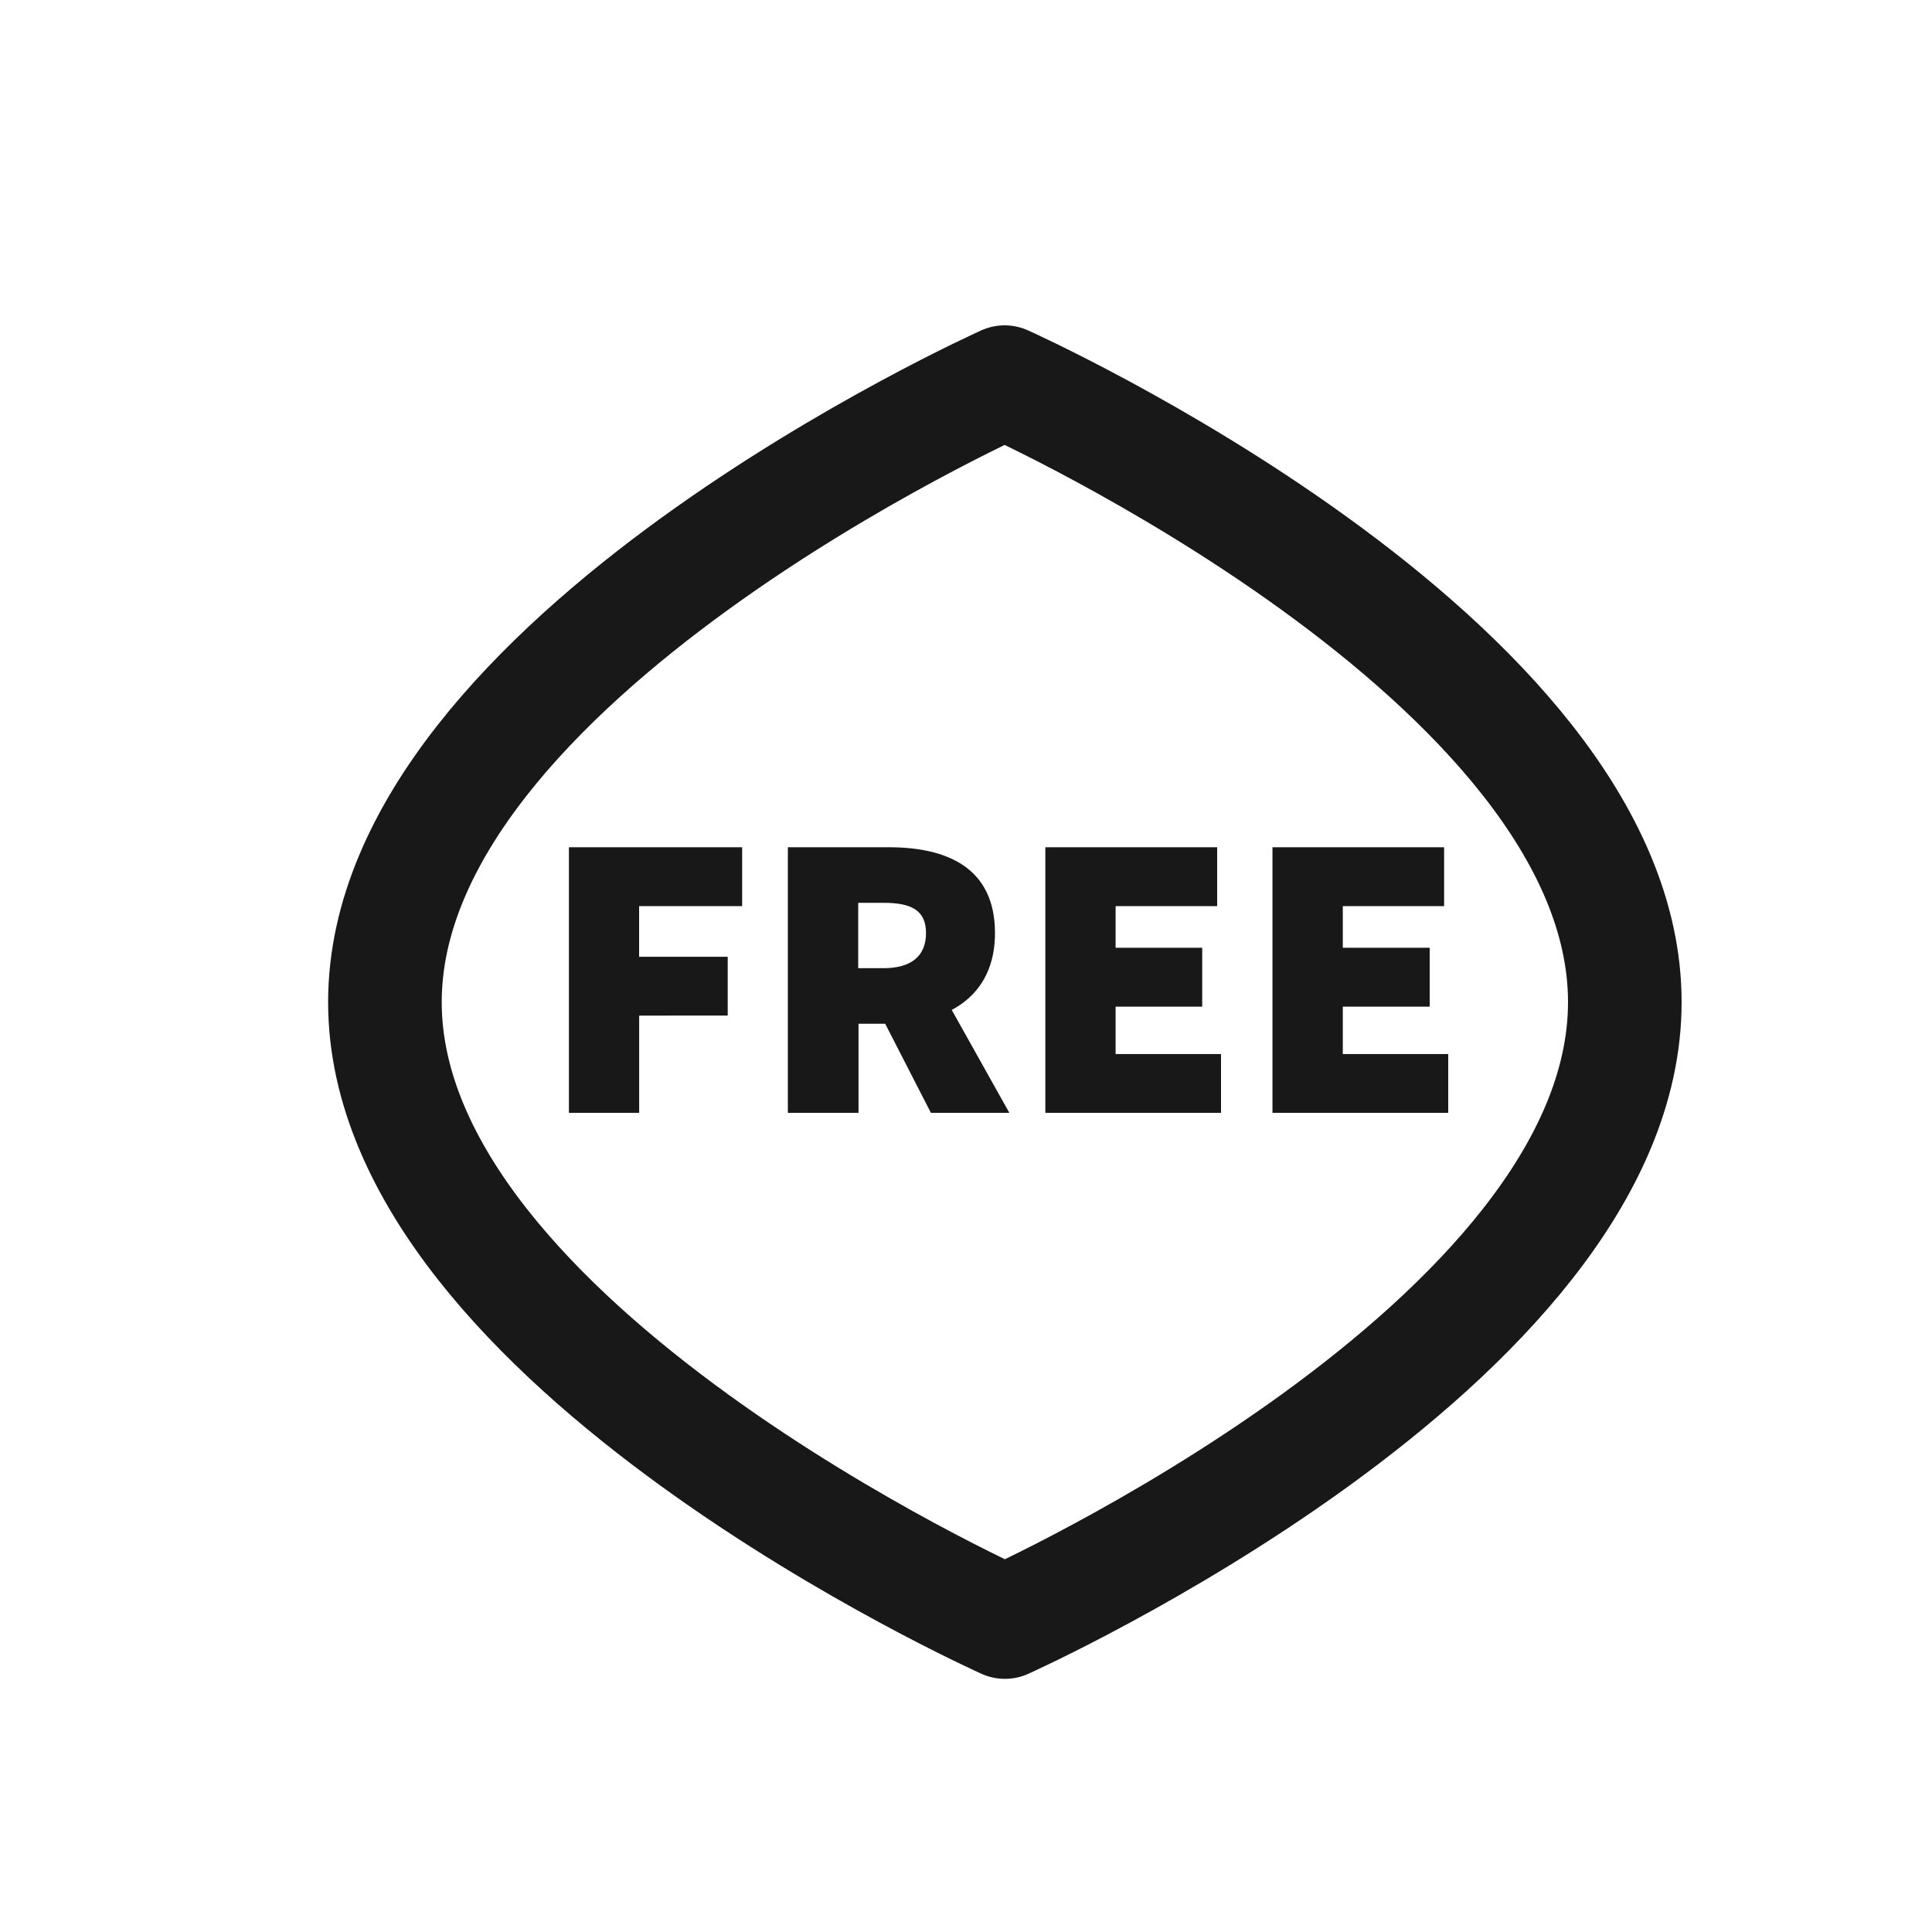
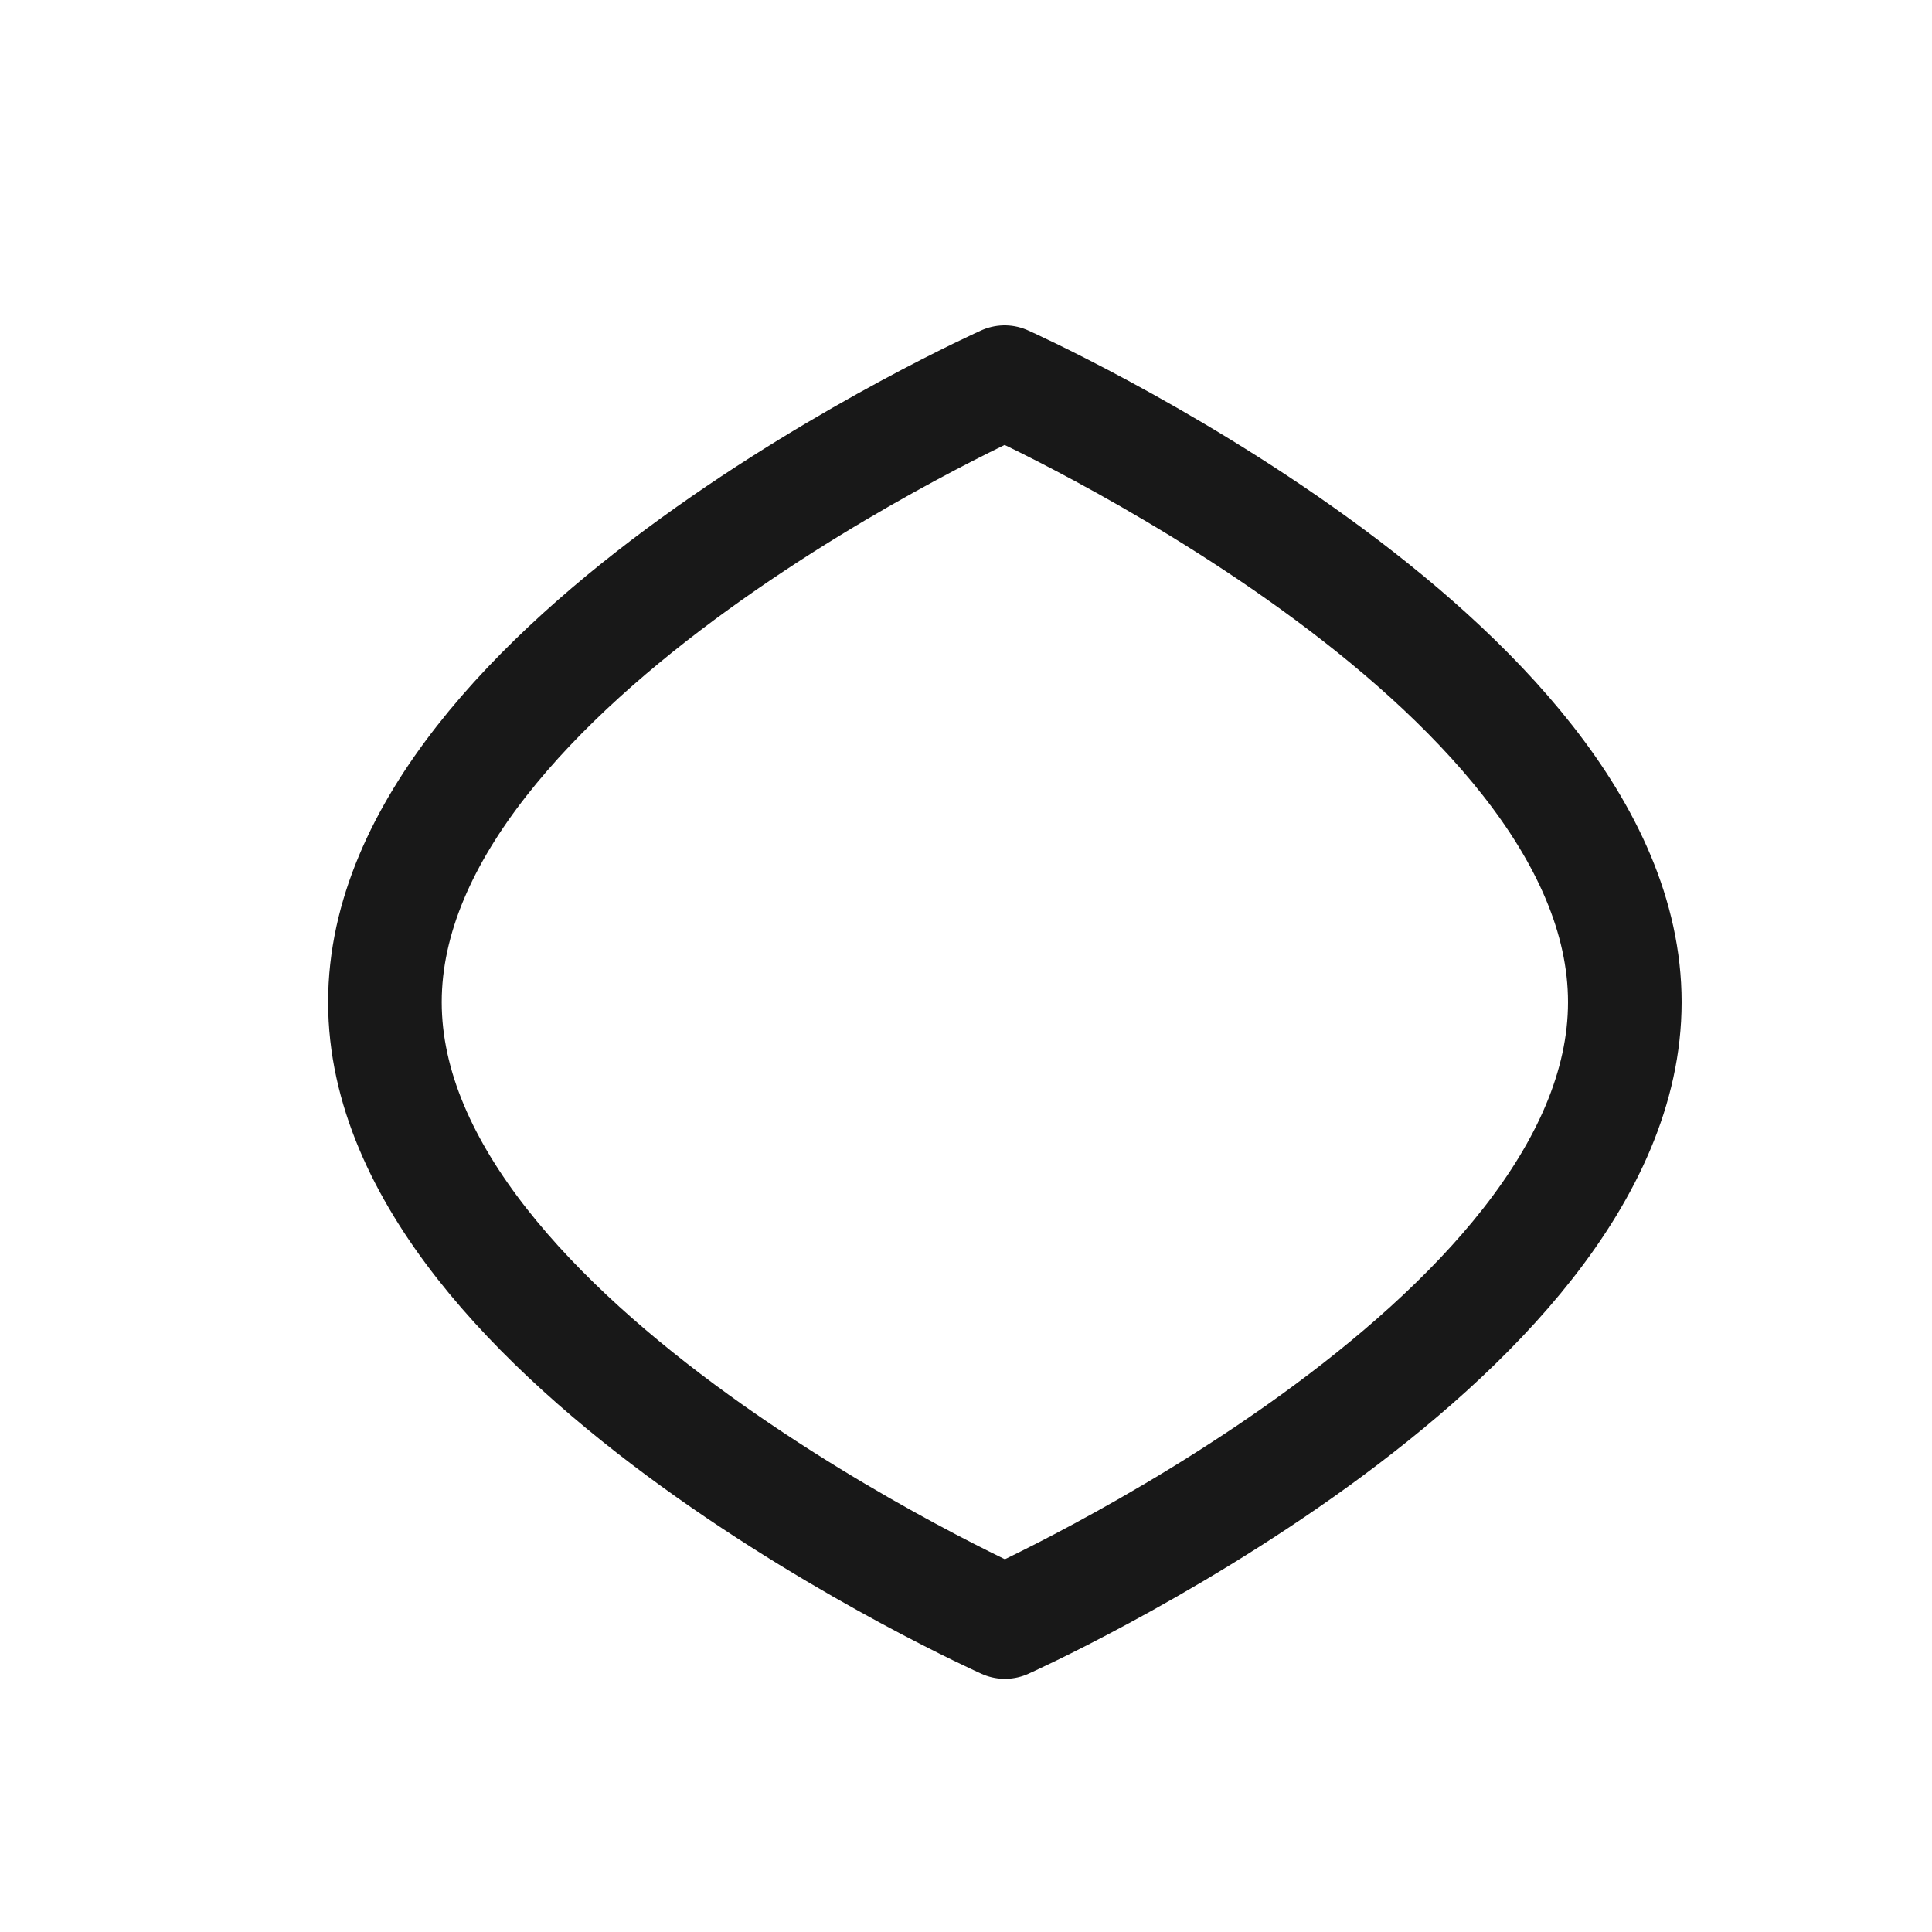
<svg xmlns="http://www.w3.org/2000/svg" id="Layer_1" data-name="Layer 1" viewBox="0 0 300 300">
  <defs>
    <style>.cls-1{fill:none;stroke:#181818;stroke-linecap:round;stroke-linejoin:round;stroke-width:17.64px;}.cls-2{fill:#181818;}</style>
  </defs>
  <path class="cls-1" d="M252.3,155.61c0,53.16-96.26,96.26-96.26,96.26s-96.27-43.1-96.27-96.26S156,59.34,156,59.34,252.3,102.44,252.3,155.61Z" />
-   <path class="cls-2" d="M88.34,131.56h26.9v9.14h-16v7.87H113v9.13H99.25v15.1H88.34Z" />
-   <path class="cls-2" d="M122.34,131.56H138c8.89,0,16.5,3.05,16.5,13.33,0,10-7.61,14.08-16.5,14.08h-4.69V172.8H122.34Zm14.85,18.78c4.32,0,6.6-1.9,6.6-5.45s-2.28-4.7-6.6-4.7h-3.93v10.15Zm-1.2,5.78,7.35-7.24,13.39,23.92H144.55Z" />
-   <path class="cls-2" d="M162.32,131.56H189v9.14H173.23v6.47h13.45v9.14H173.23v7.36H189.6v9.13H162.32Z" />
-   <path class="cls-2" d="M197.59,131.56h26.65v9.14H208.51v6.47H222v9.14H208.51v7.36h16.37v9.13H197.59Z" />
</svg>